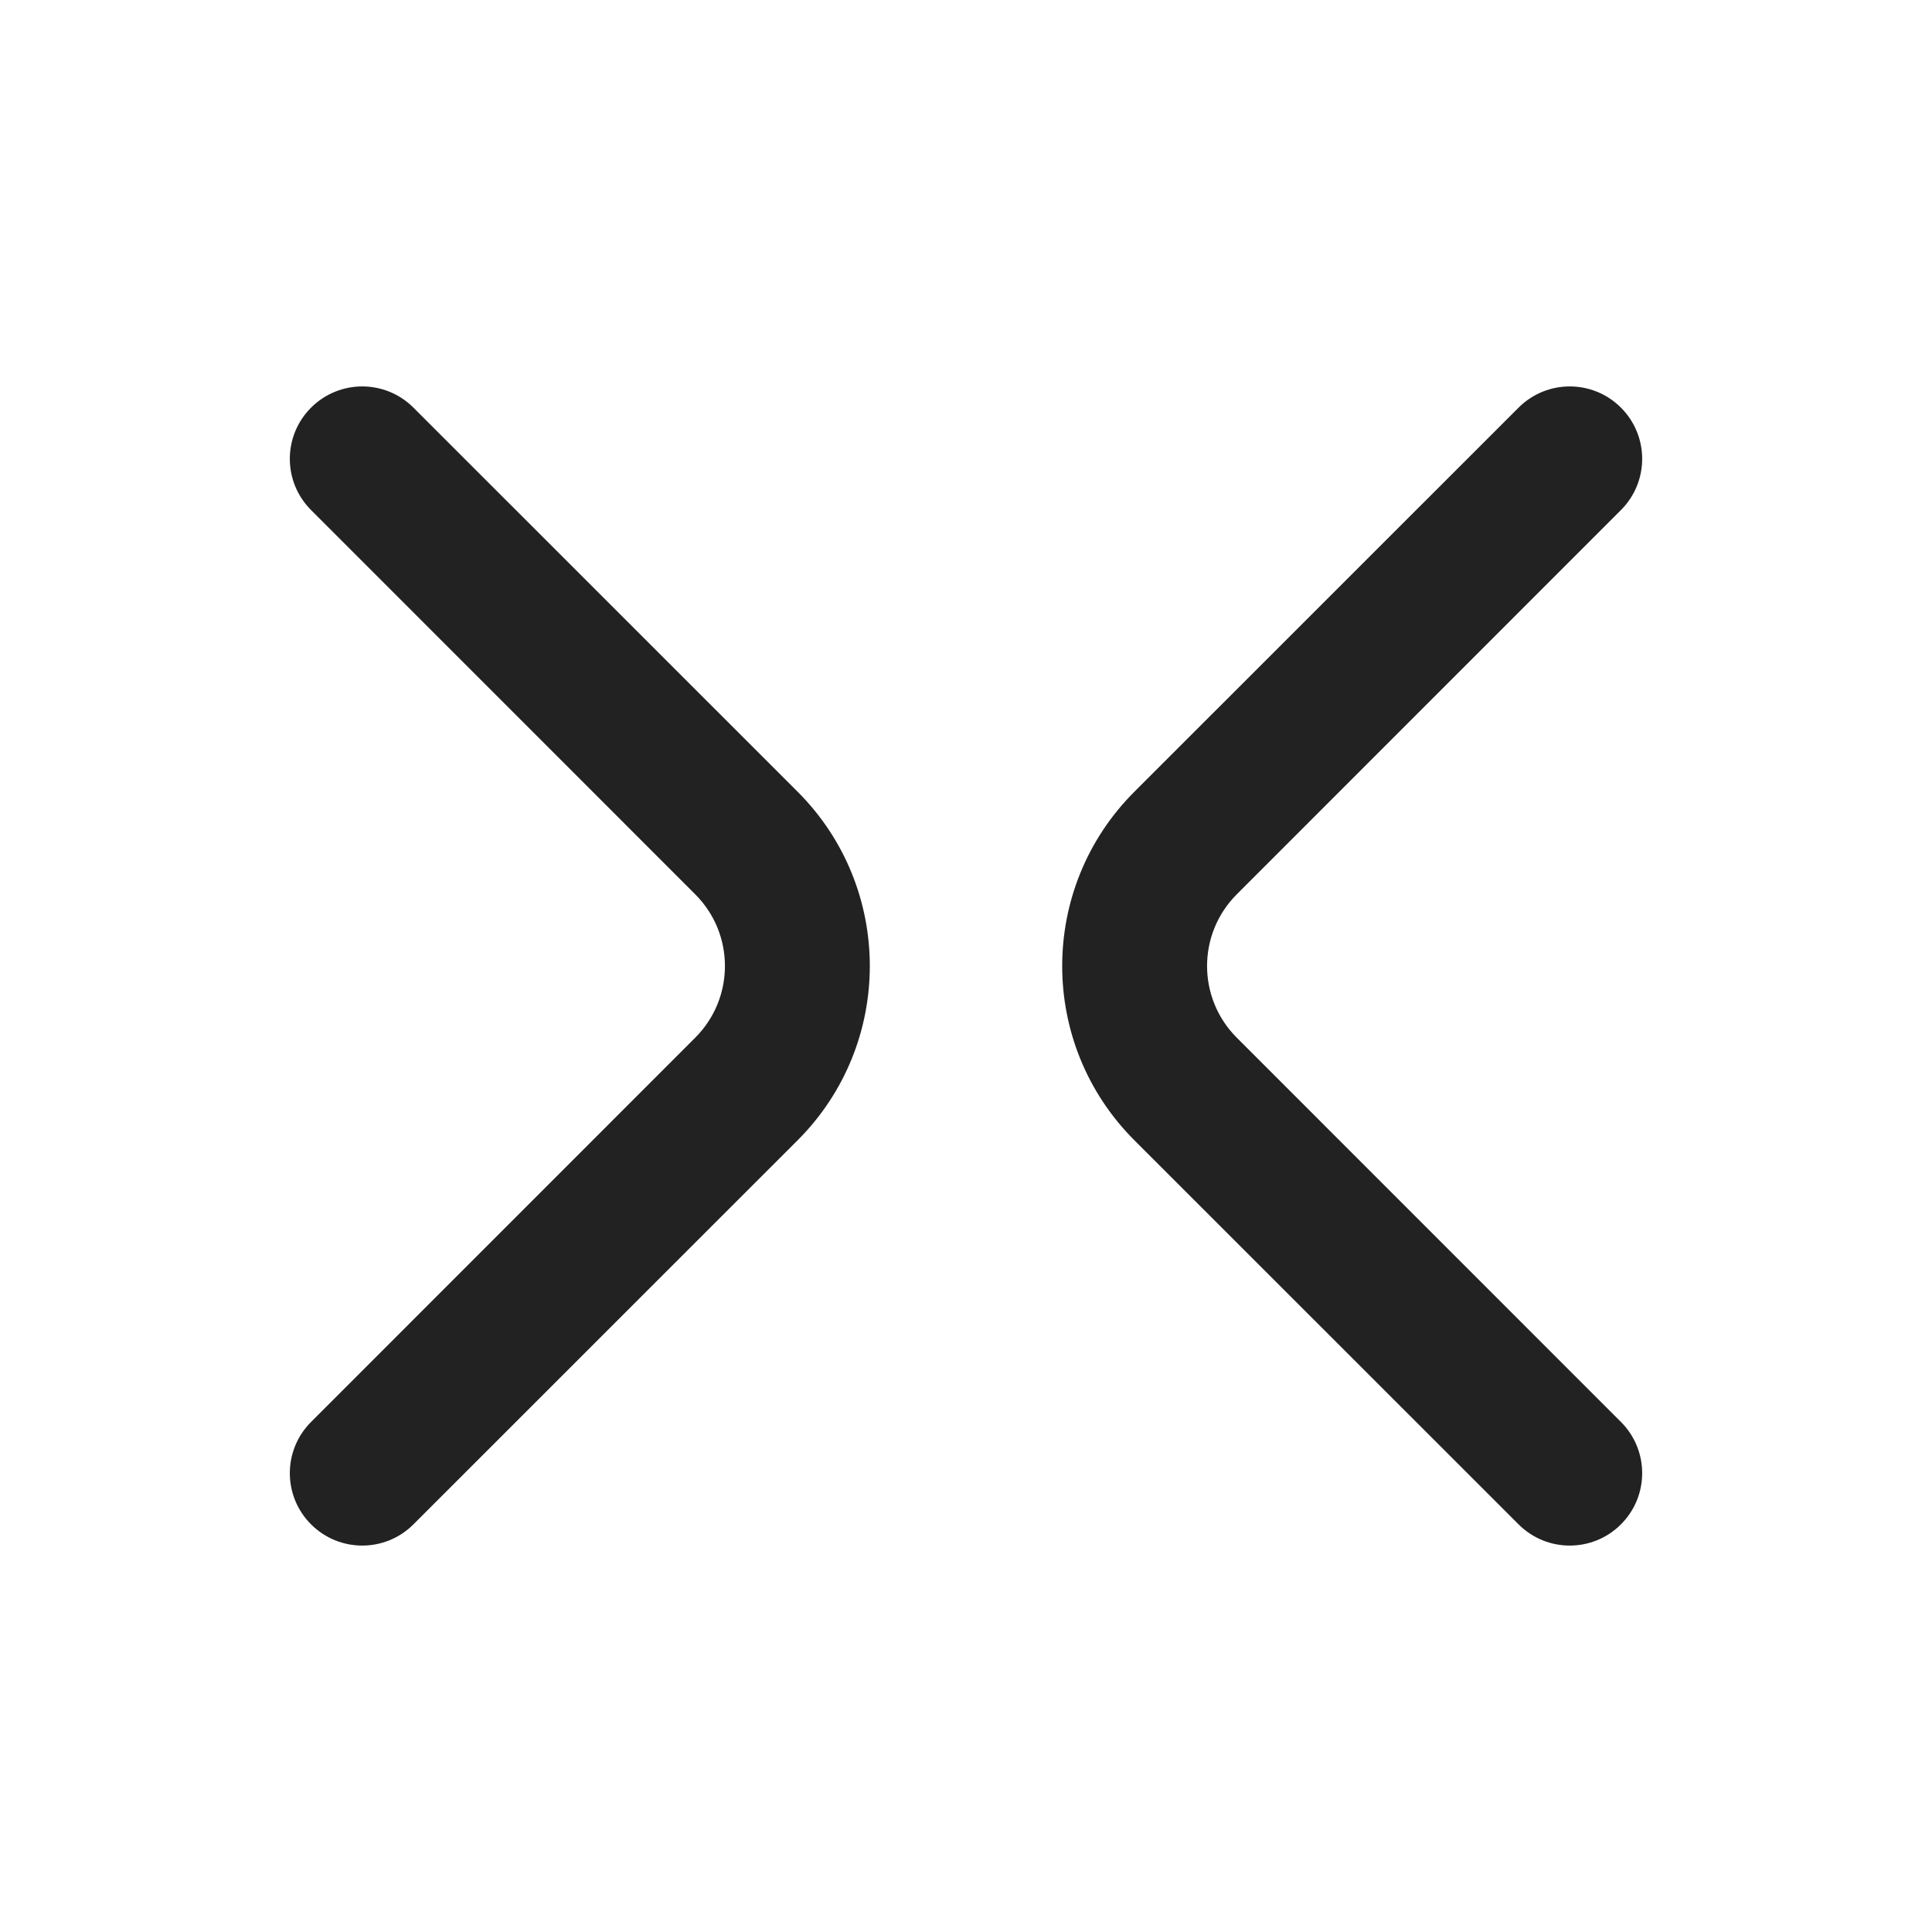
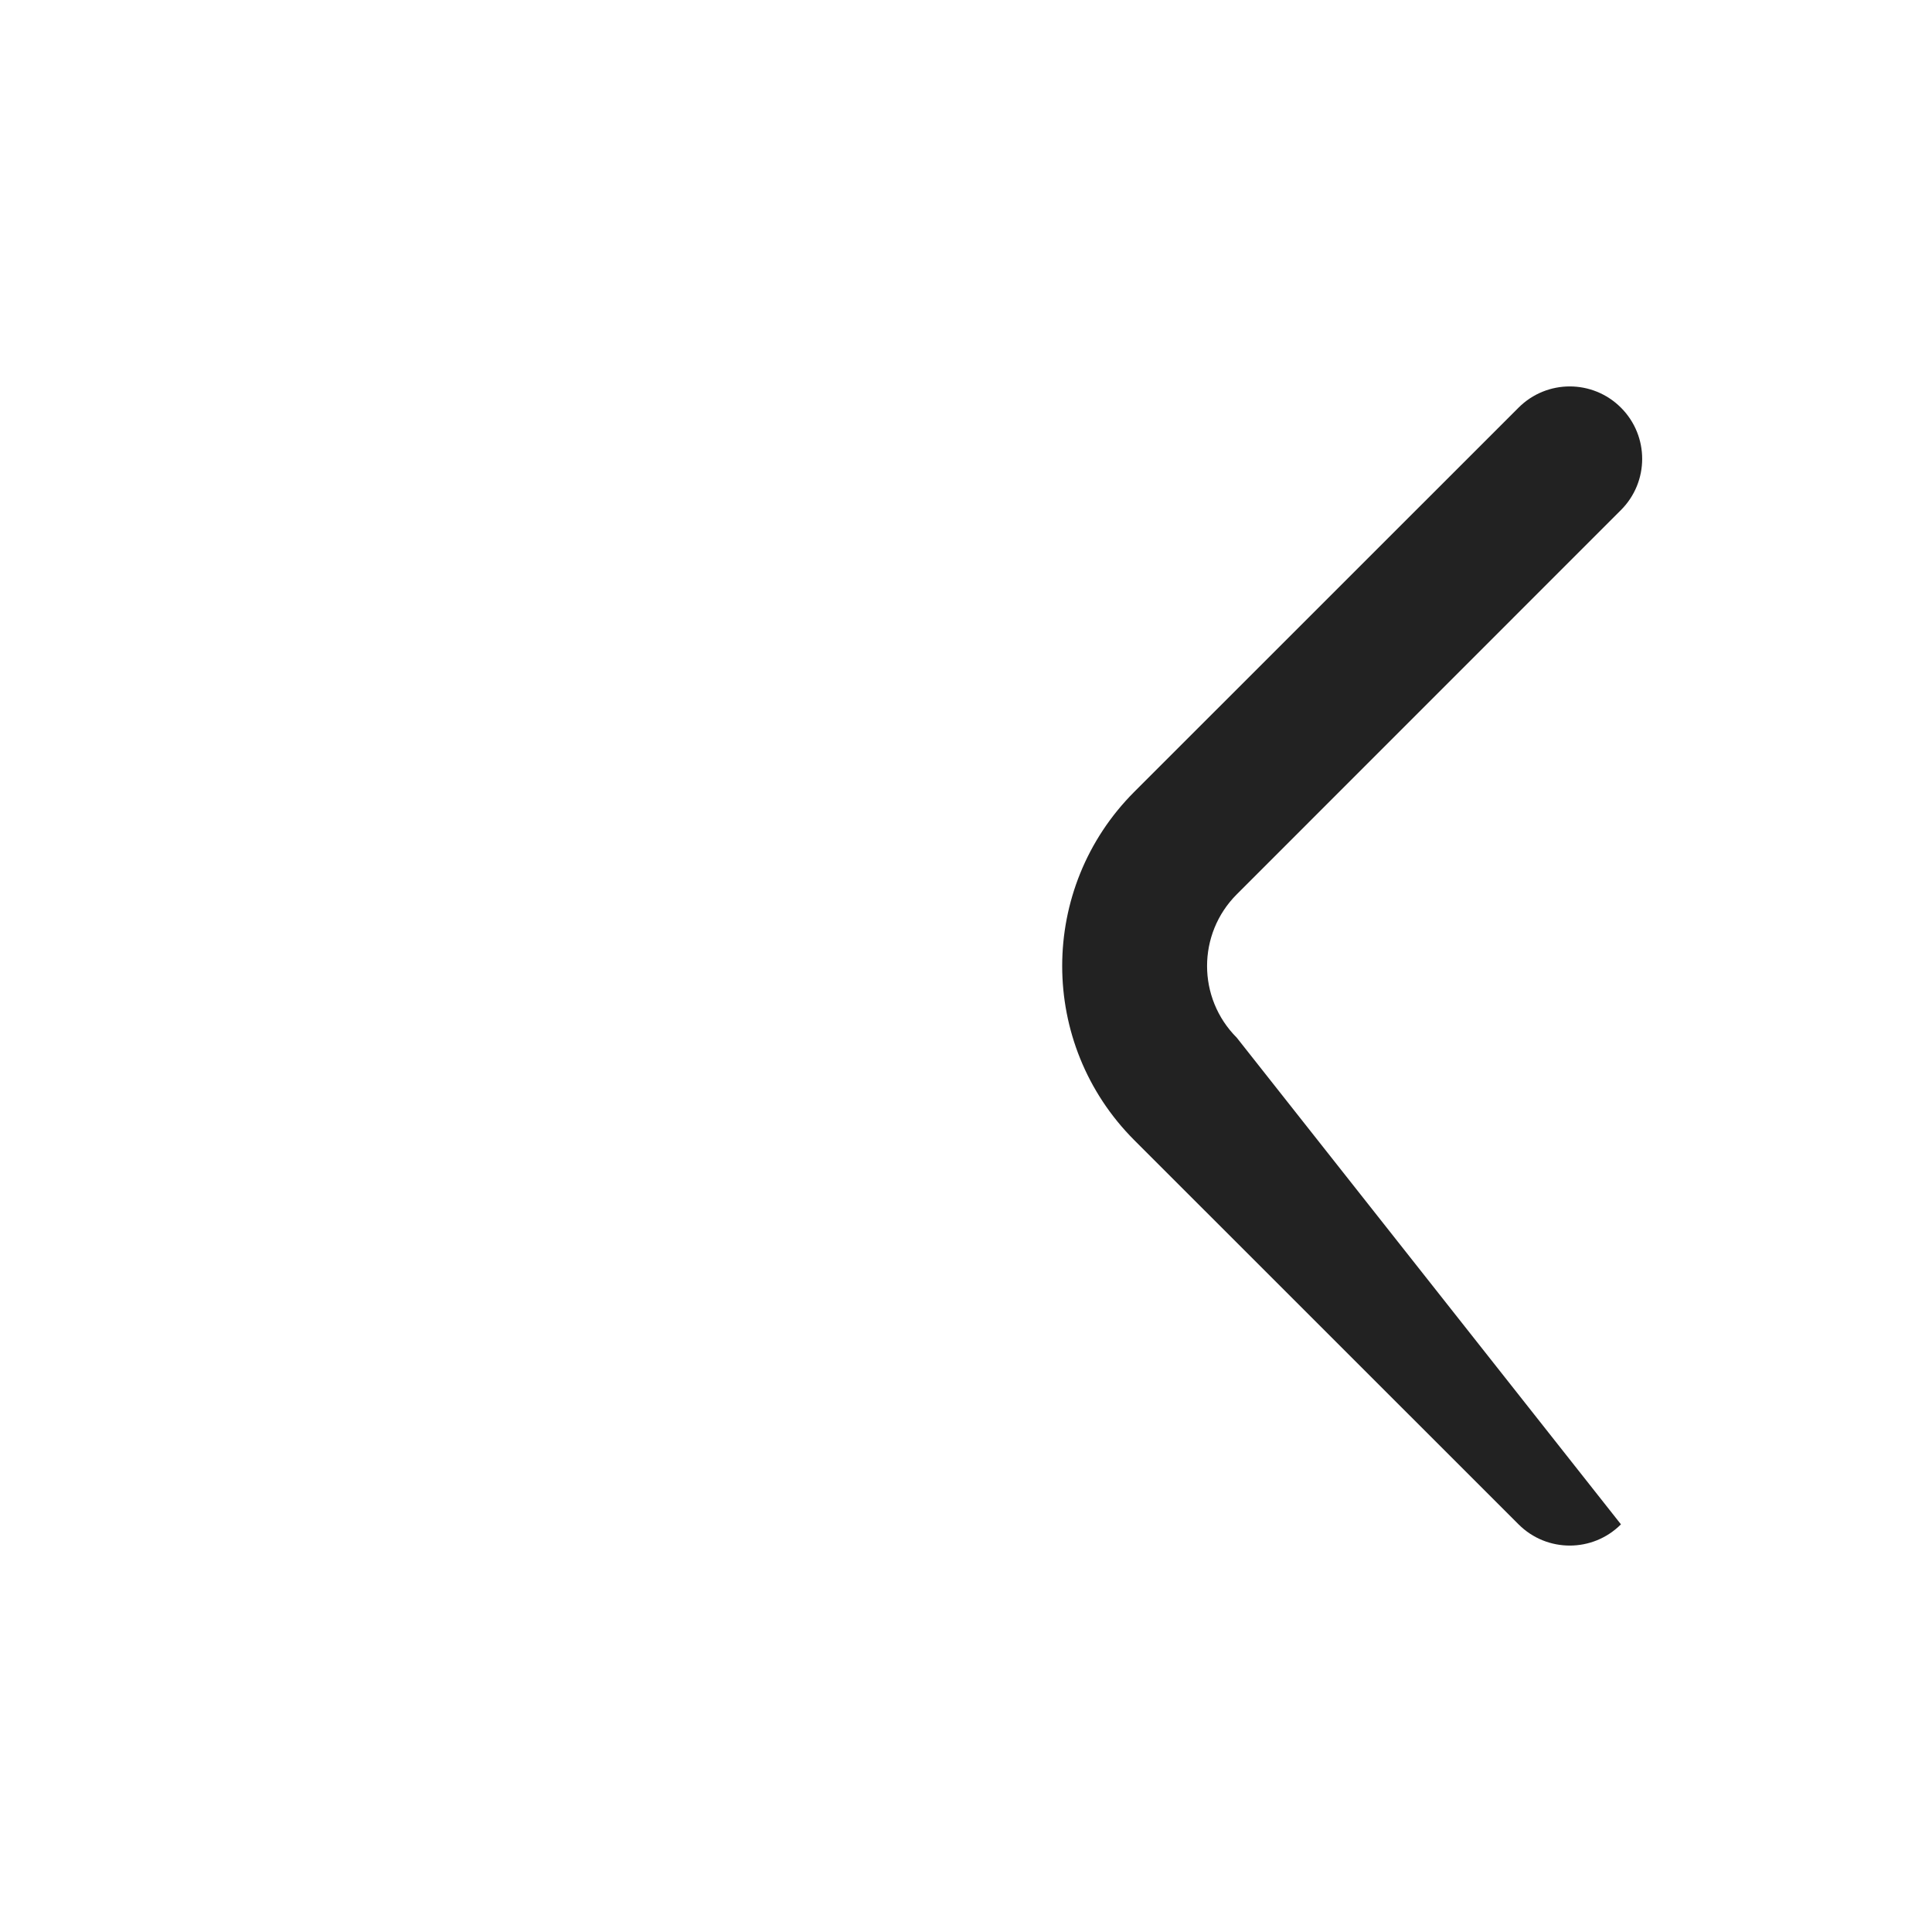
<svg xmlns="http://www.w3.org/2000/svg" width="20" height="20" viewBox="0 0 20 20" fill="none">
-   <path d="M11.742 8.197C10.747 9.193 10.747 10.807 11.742 11.803L15.72 15.78C16.013 16.073 16.487 16.073 16.78 15.78C17.073 15.487 17.073 15.013 16.78 14.72L12.803 10.742C12.393 10.332 12.393 9.668 12.803 9.258L16.78 5.28C17.073 4.987 17.073 4.513 16.78 4.22C16.487 3.927 16.013 3.927 15.72 4.22L11.742 8.197Z" fill="#222222" />
-   <path d="M8.258 8.197C9.253 9.193 9.253 10.807 8.258 11.803L4.28 15.78C3.987 16.073 3.513 16.073 3.22 15.78C2.927 15.487 2.927 15.013 3.22 14.72L7.197 10.742C7.607 10.332 7.607 9.668 7.197 9.258L3.22 5.28C2.927 4.987 2.927 4.513 3.22 4.22C3.513 3.927 3.987 3.927 4.28 4.22L8.258 8.197Z" fill="#222222" />
+   <path d="M11.742 8.197C10.747 9.193 10.747 10.807 11.742 11.803L15.72 15.78C16.013 16.073 16.487 16.073 16.78 15.78L12.803 10.742C12.393 10.332 12.393 9.668 12.803 9.258L16.78 5.28C17.073 4.987 17.073 4.513 16.78 4.22C16.487 3.927 16.013 3.927 15.72 4.22L11.742 8.197Z" fill="#222222" />
</svg>